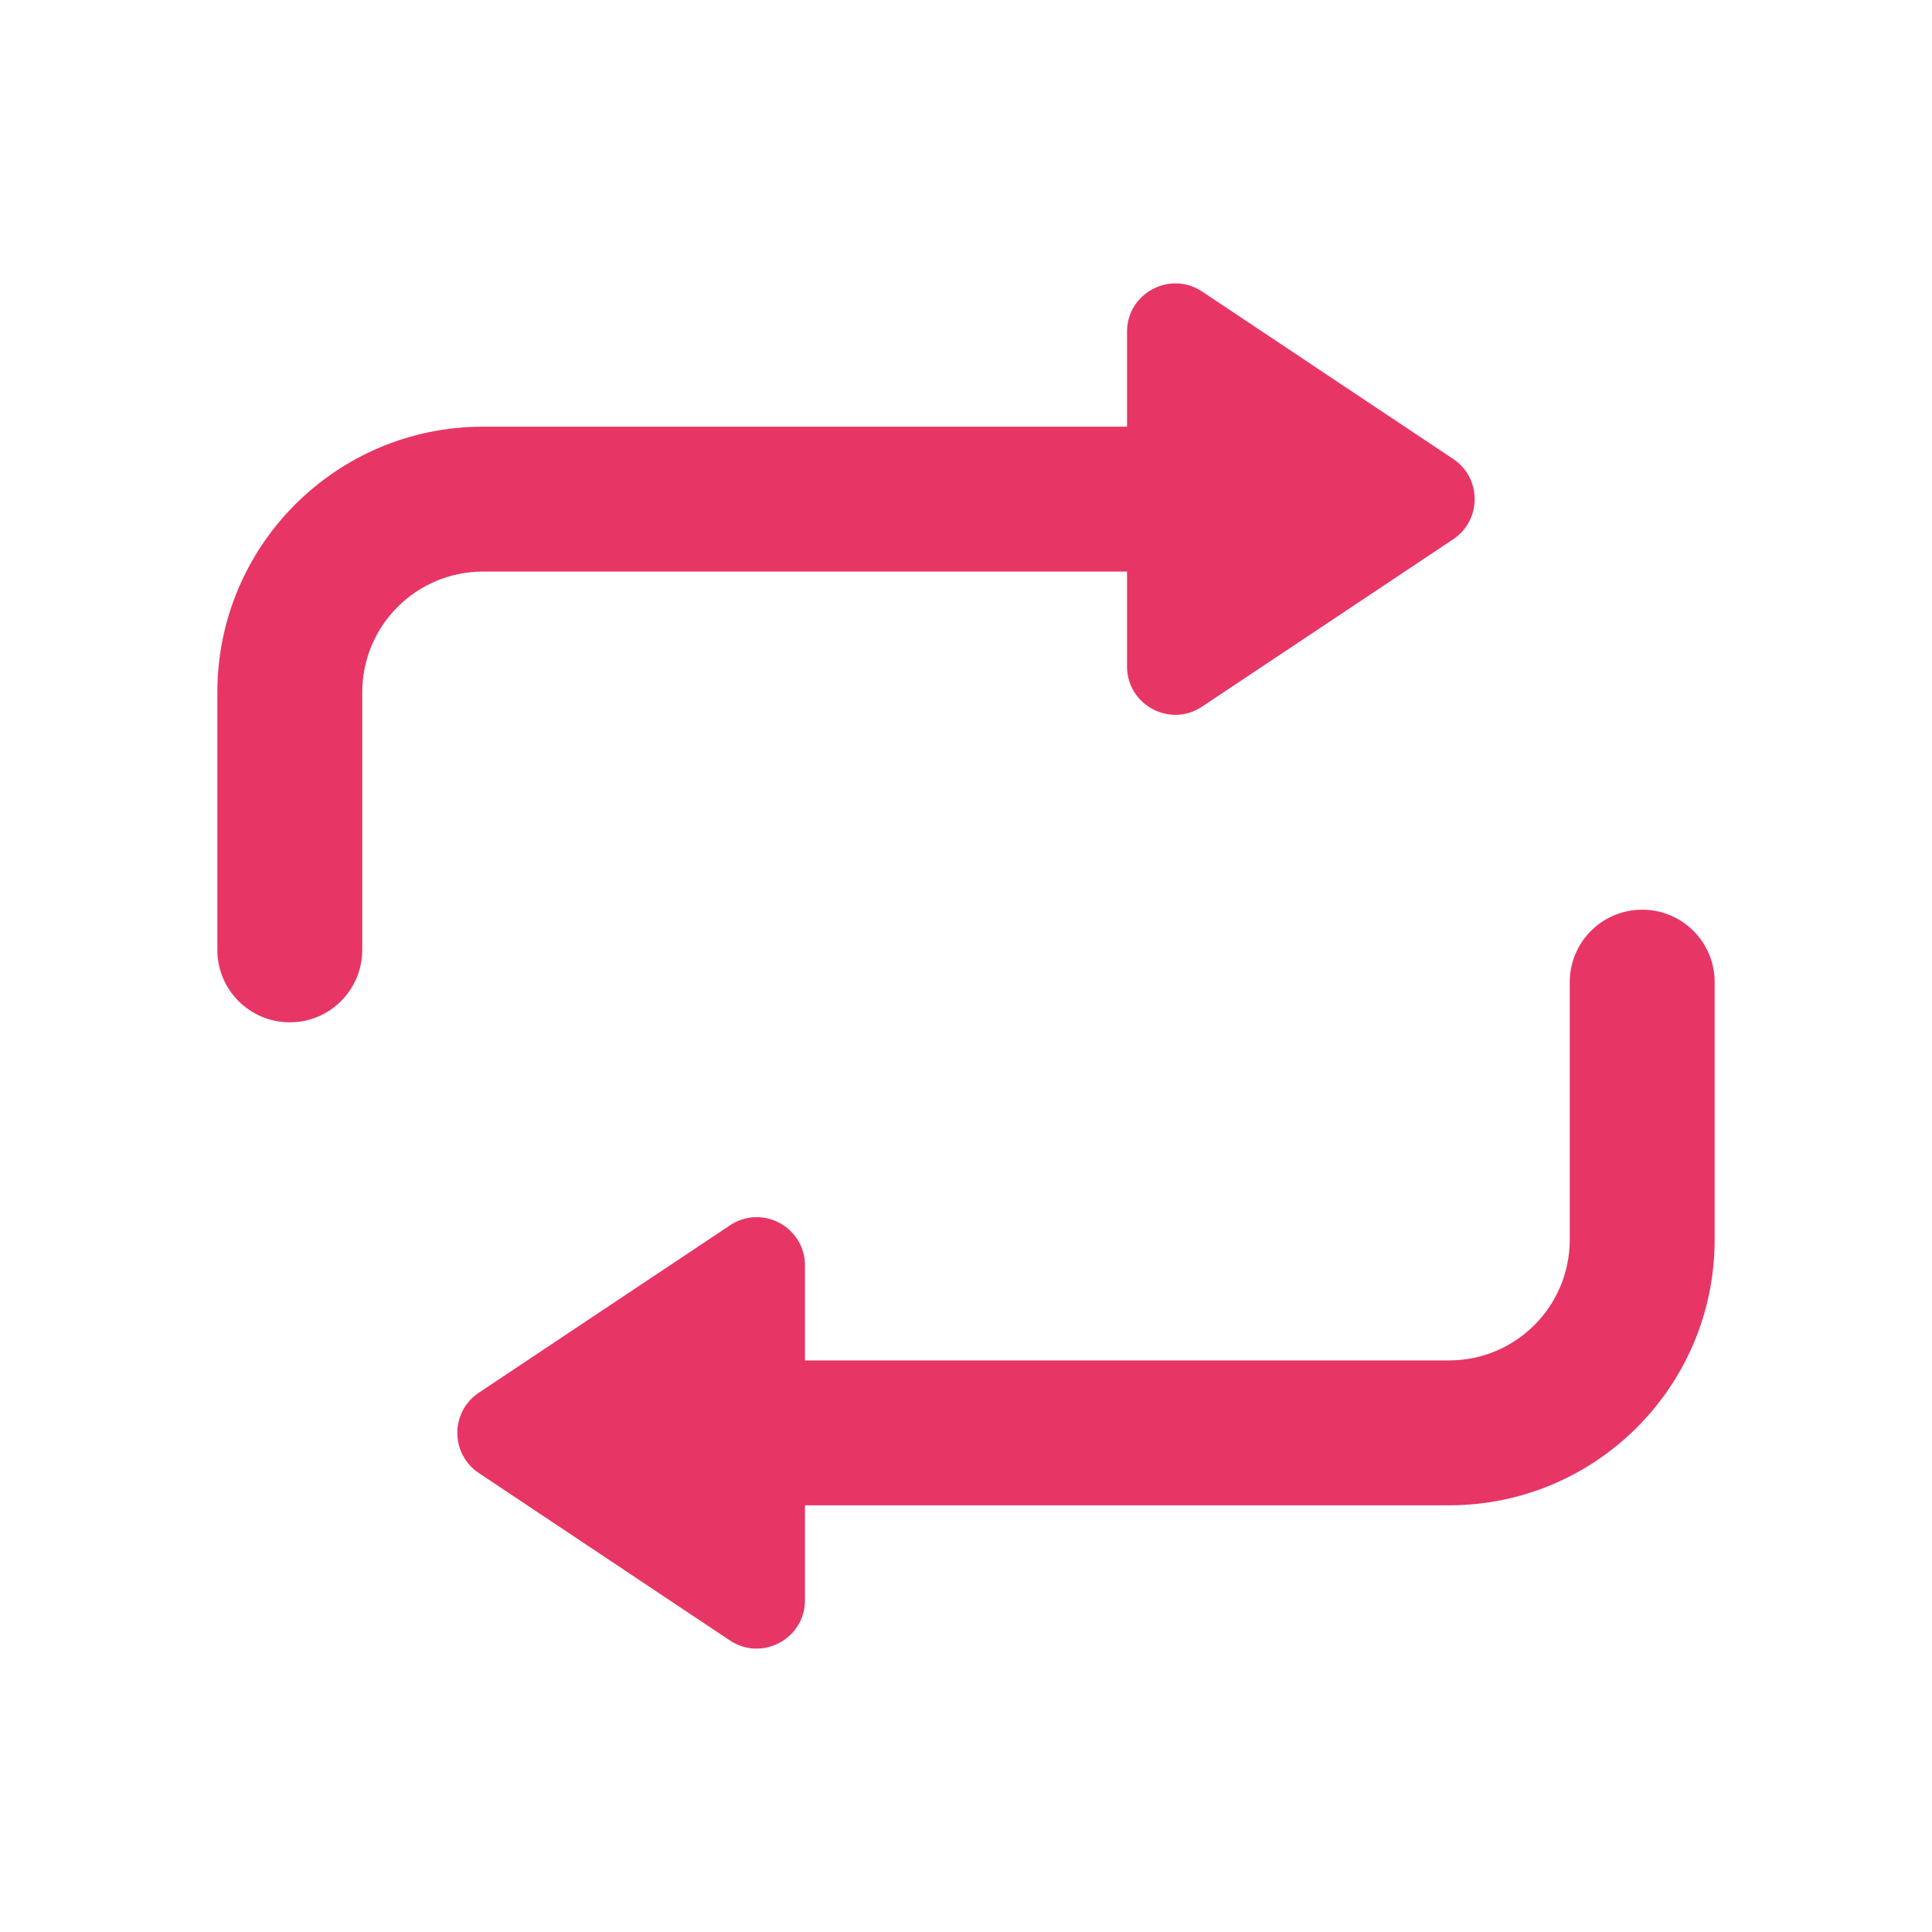
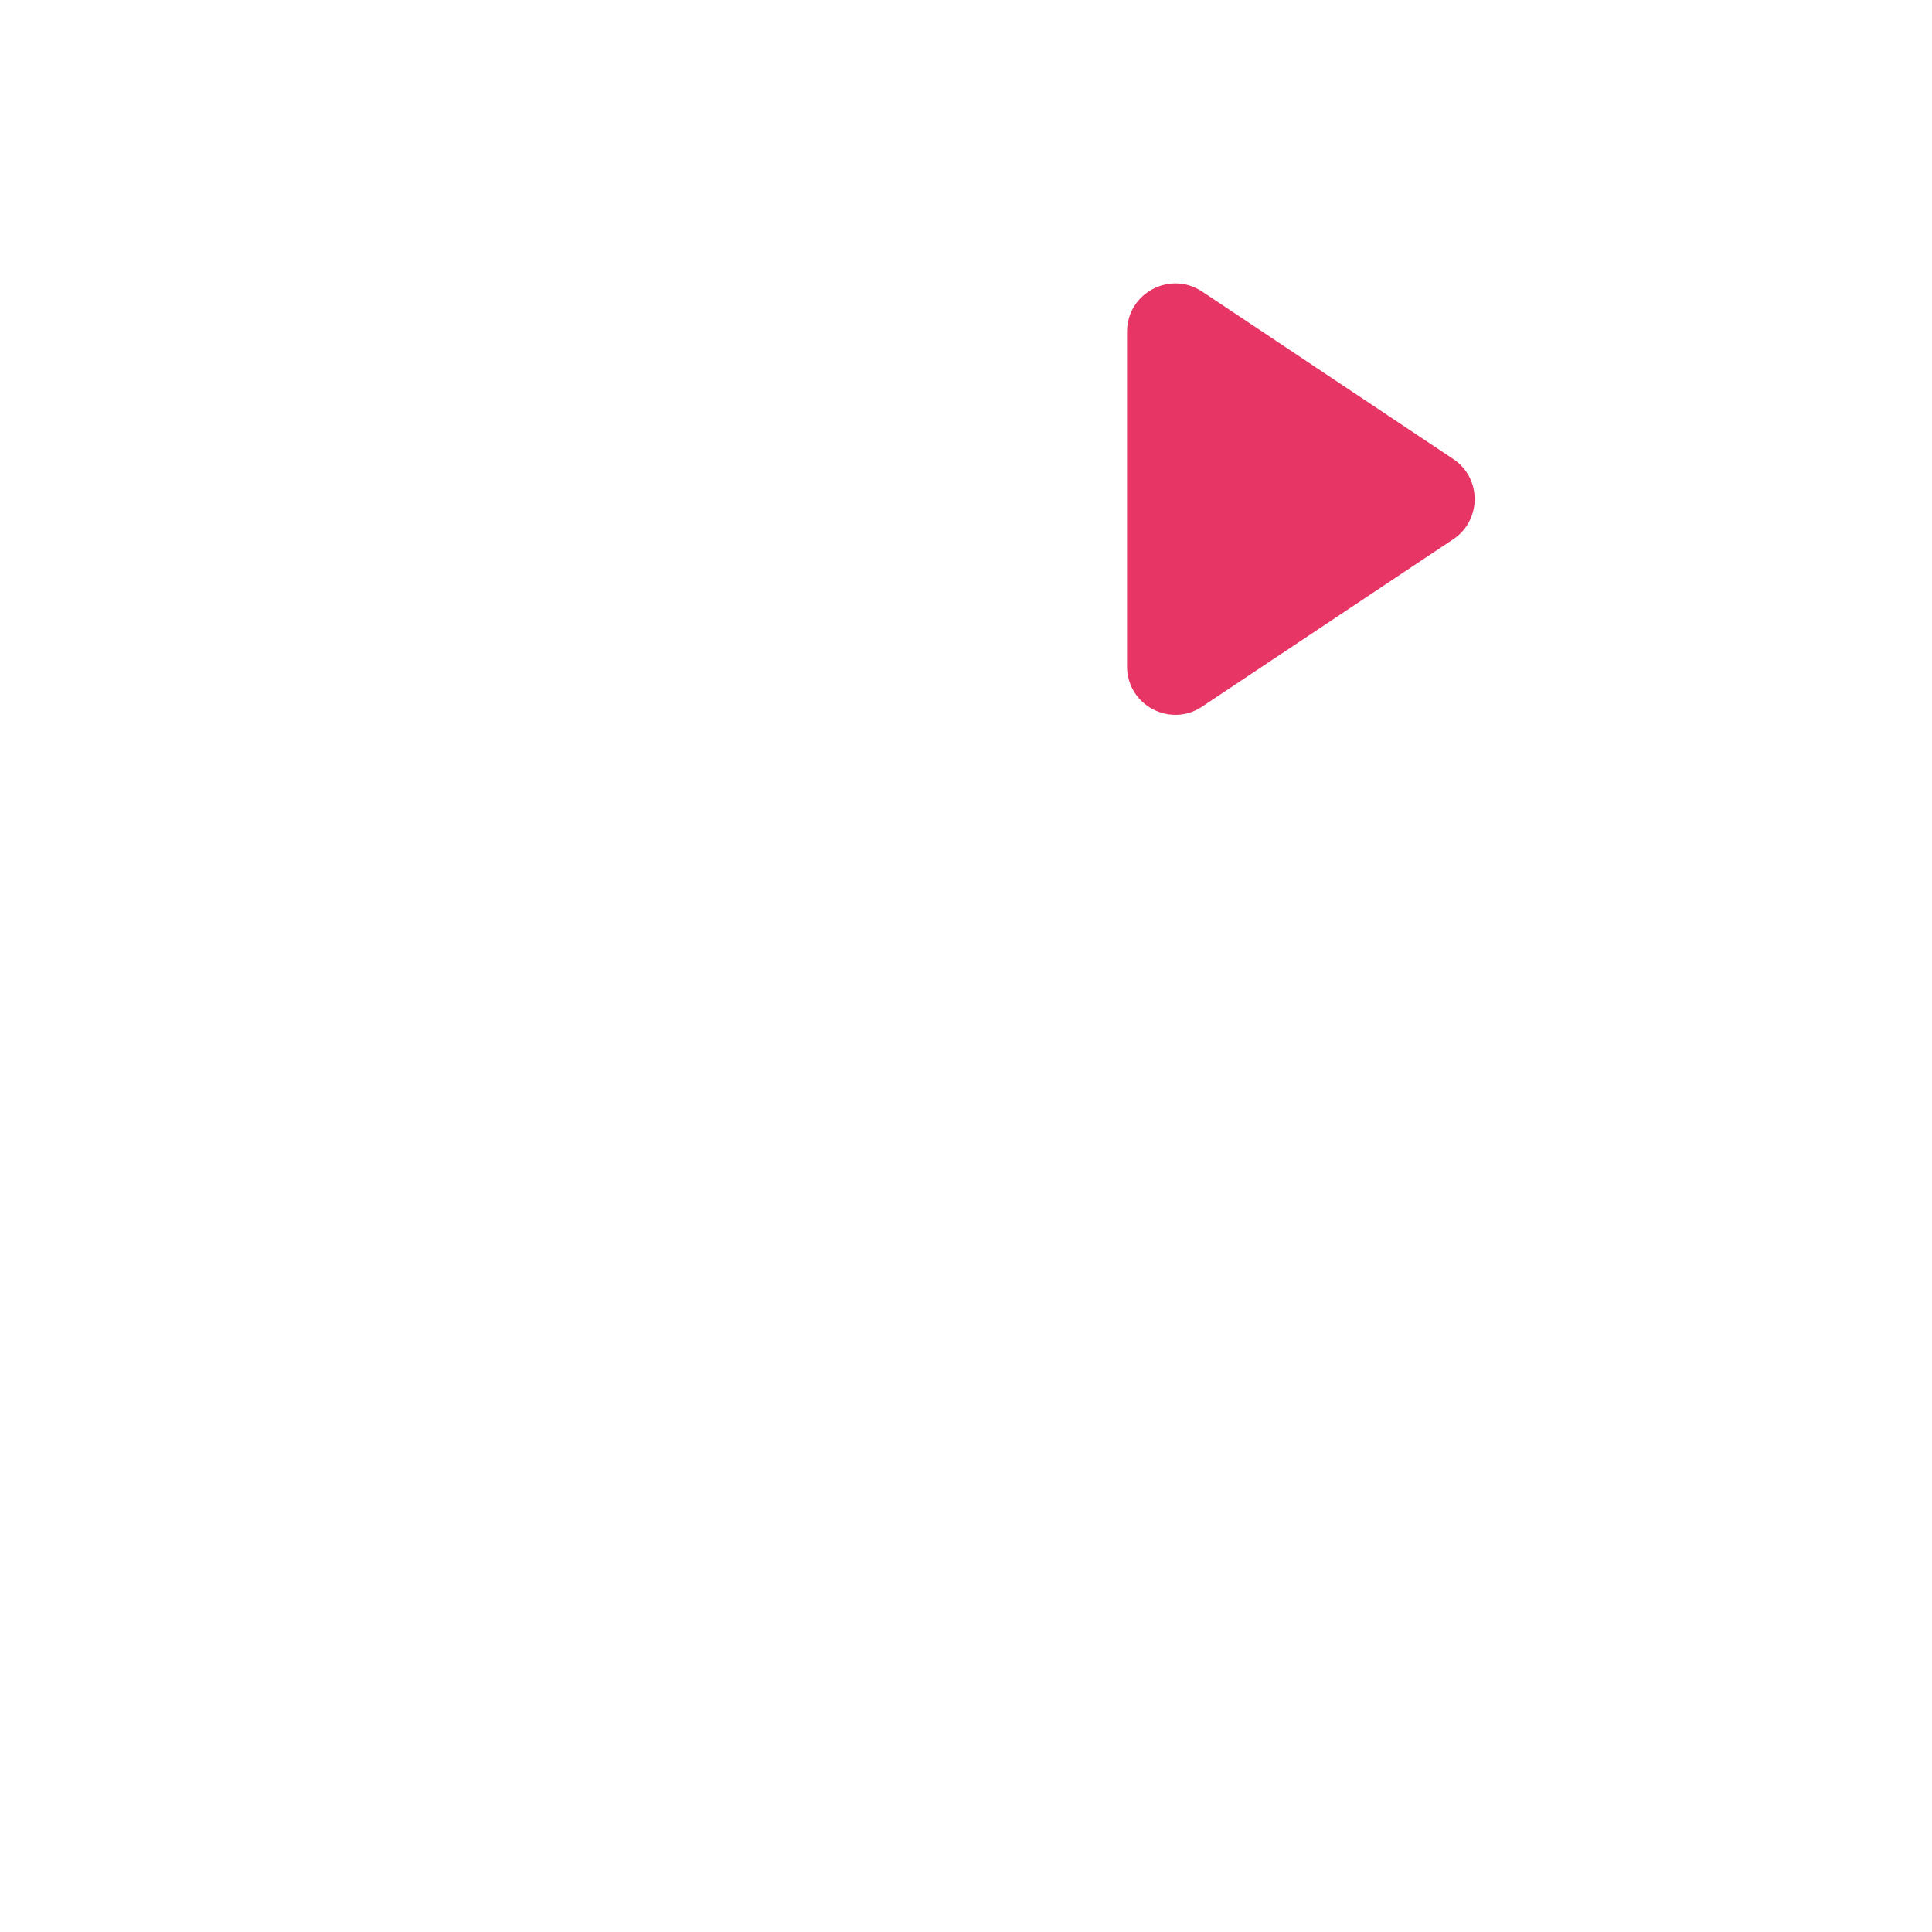
<svg xmlns="http://www.w3.org/2000/svg" width="20" height="20" viewBox="0 0 20 20" fill="none">
-   <path fill-rule="evenodd" clip-rule="evenodd" d="M5 5.917C4.31 5.917 3.75 6.476 3.75 7.167V9.833C3.75 10.248 3.414 10.583 3 10.583C2.586 10.583 2.25 10.248 2.25 9.833V7.167C2.25 5.648 3.481 4.417 5 4.417H12.333C12.748 4.417 13.083 4.753 13.083 5.167C13.083 5.581 12.748 5.917 12.333 5.917H5Z" fill="#E73666" />
-   <path fill-rule="evenodd" clip-rule="evenodd" d="M15 14.083C15.69 14.083 16.25 13.524 16.25 12.833L16.25 10.167C16.25 9.752 16.586 9.417 17 9.417C17.414 9.417 17.75 9.752 17.75 10.167L17.75 12.833C17.75 14.352 16.519 15.583 15 15.583L7.667 15.583C7.252 15.583 6.917 15.248 6.917 14.833C6.917 14.419 7.252 14.083 7.667 14.083L15 14.083Z" fill="#E73666" />
  <path d="M15.043 4.751C15.34 4.948 15.34 5.385 15.043 5.583L12.444 7.315C12.112 7.537 11.667 7.298 11.667 6.899L11.667 3.434C11.667 3.035 12.112 2.797 12.444 3.018L15.043 4.751Z" fill="#E73666" />
-   <path d="M4.957 15.249C4.66 15.051 4.66 14.615 4.957 14.417L7.556 12.685C7.888 12.463 8.333 12.701 8.333 13.101L8.333 16.566C8.333 16.965 7.888 17.203 7.556 16.982L4.957 15.249Z" fill="#E73666" />
</svg>